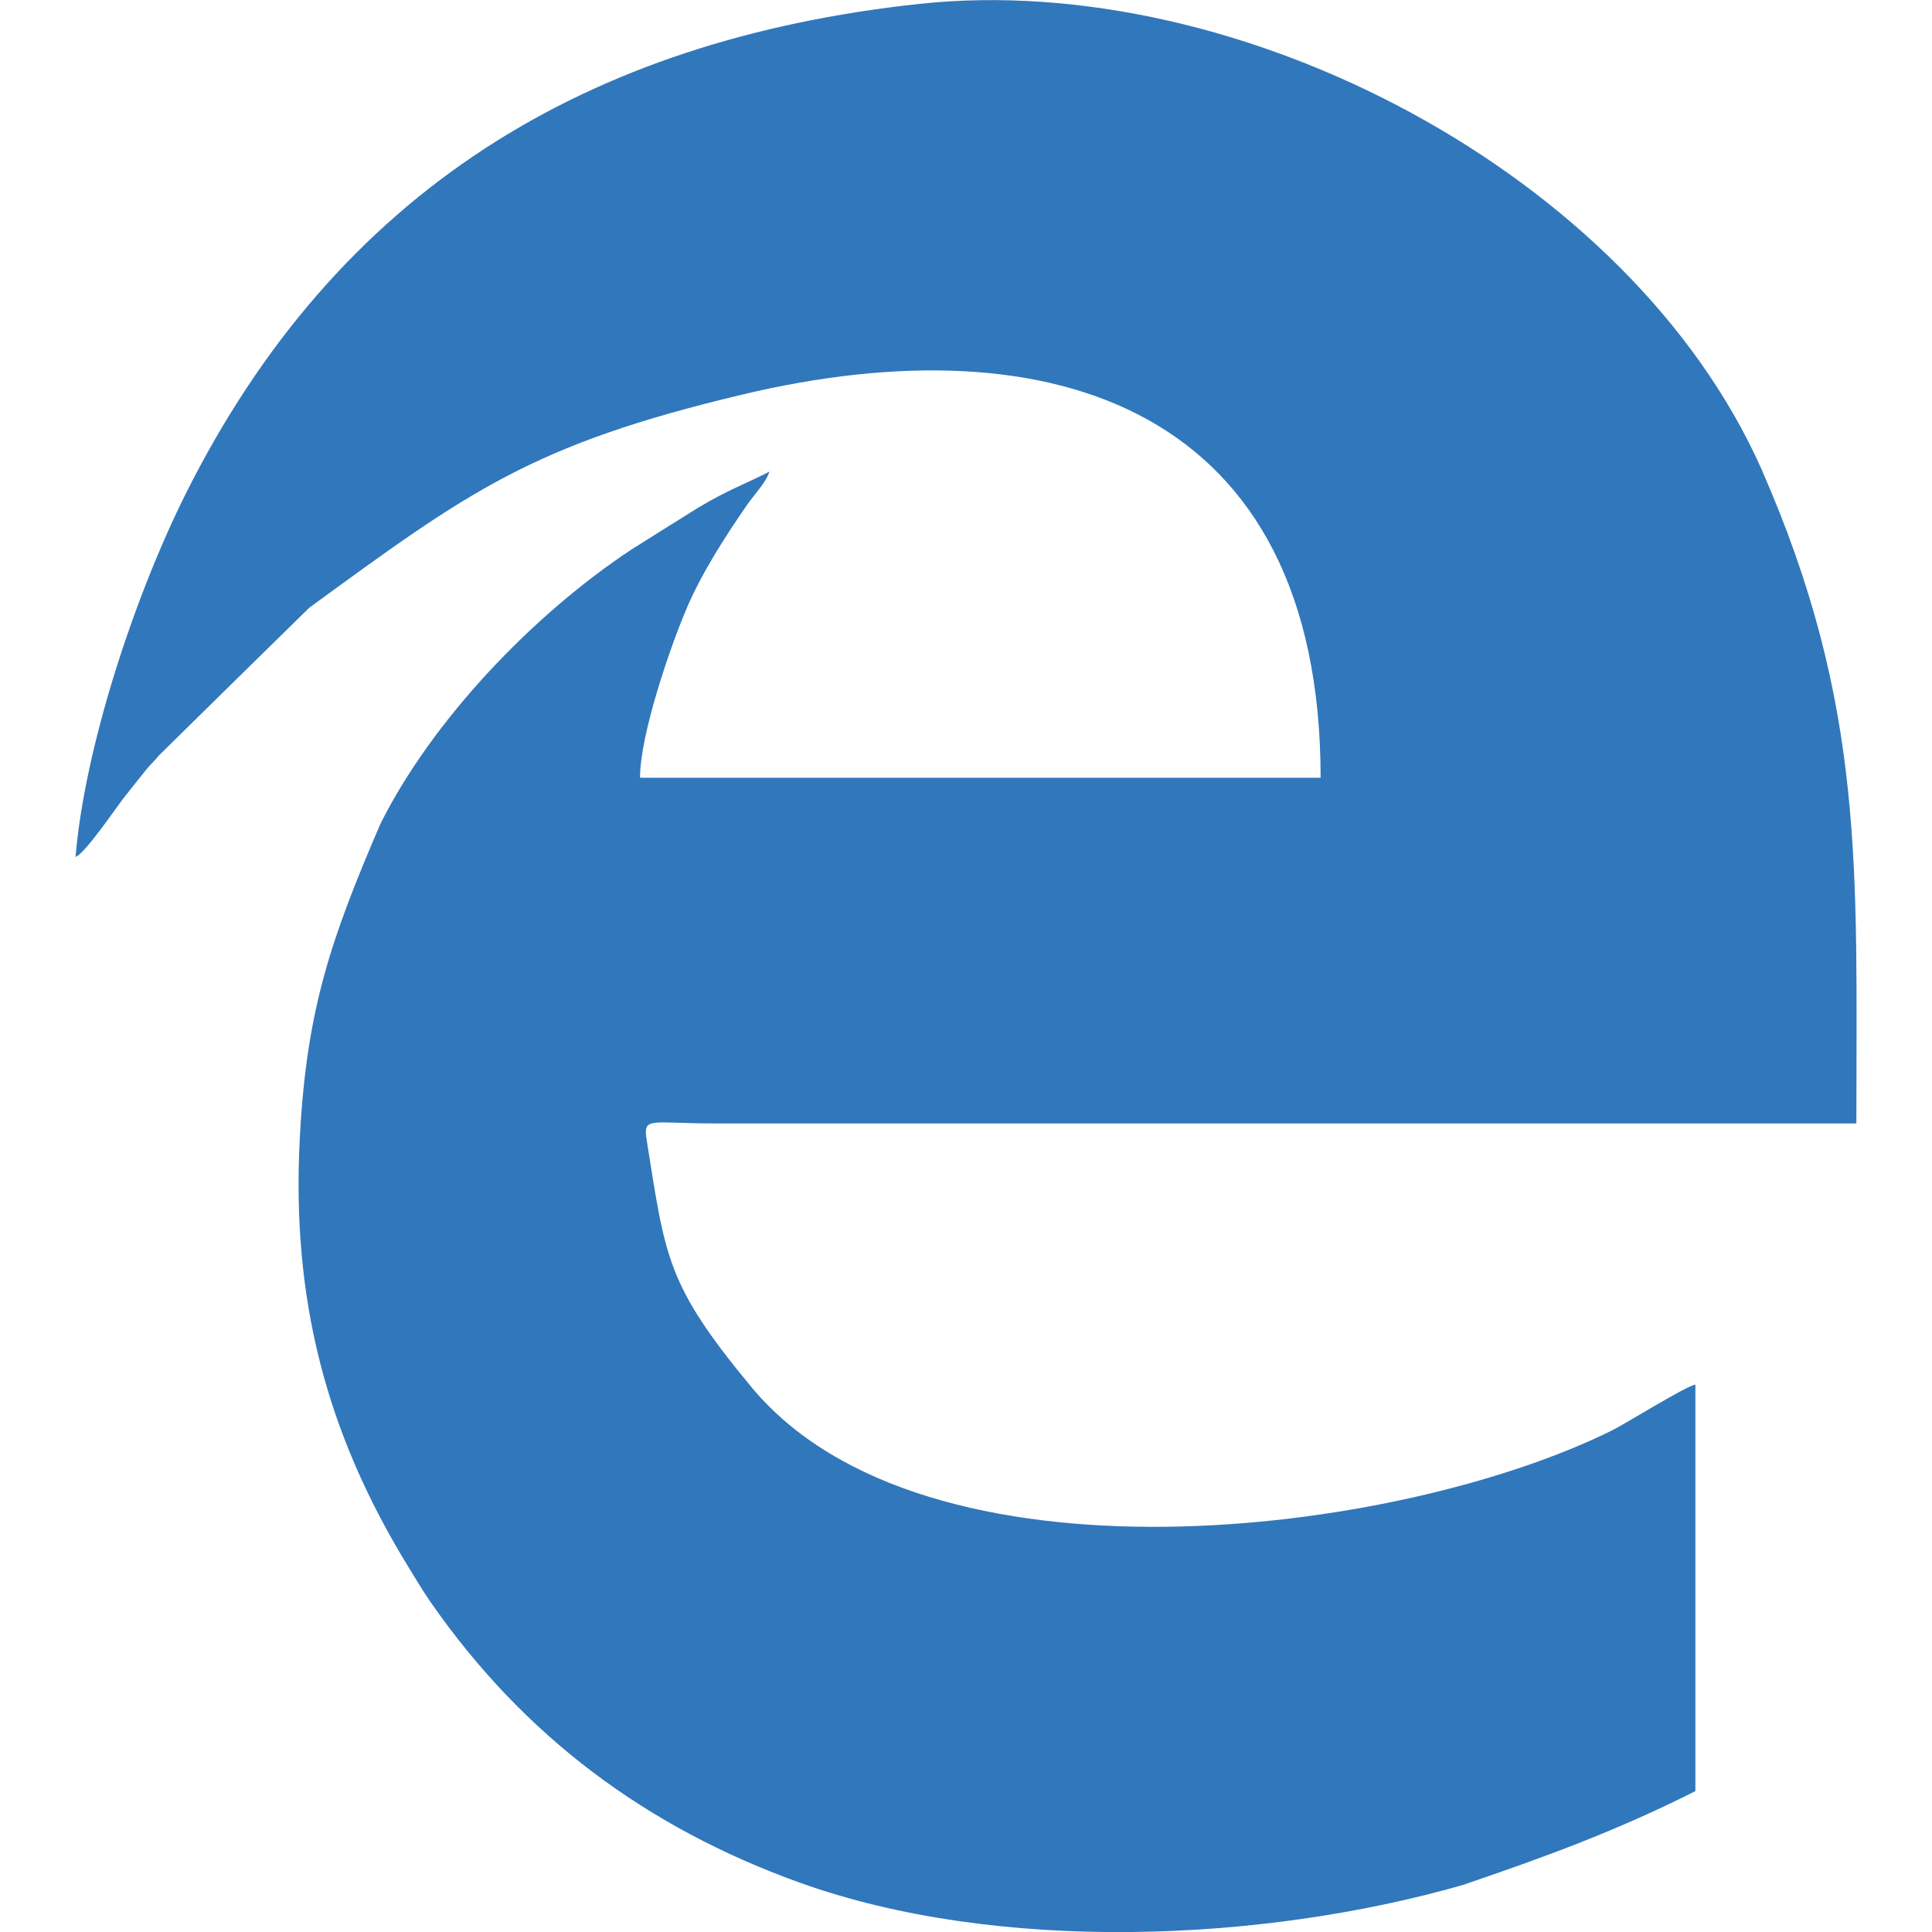
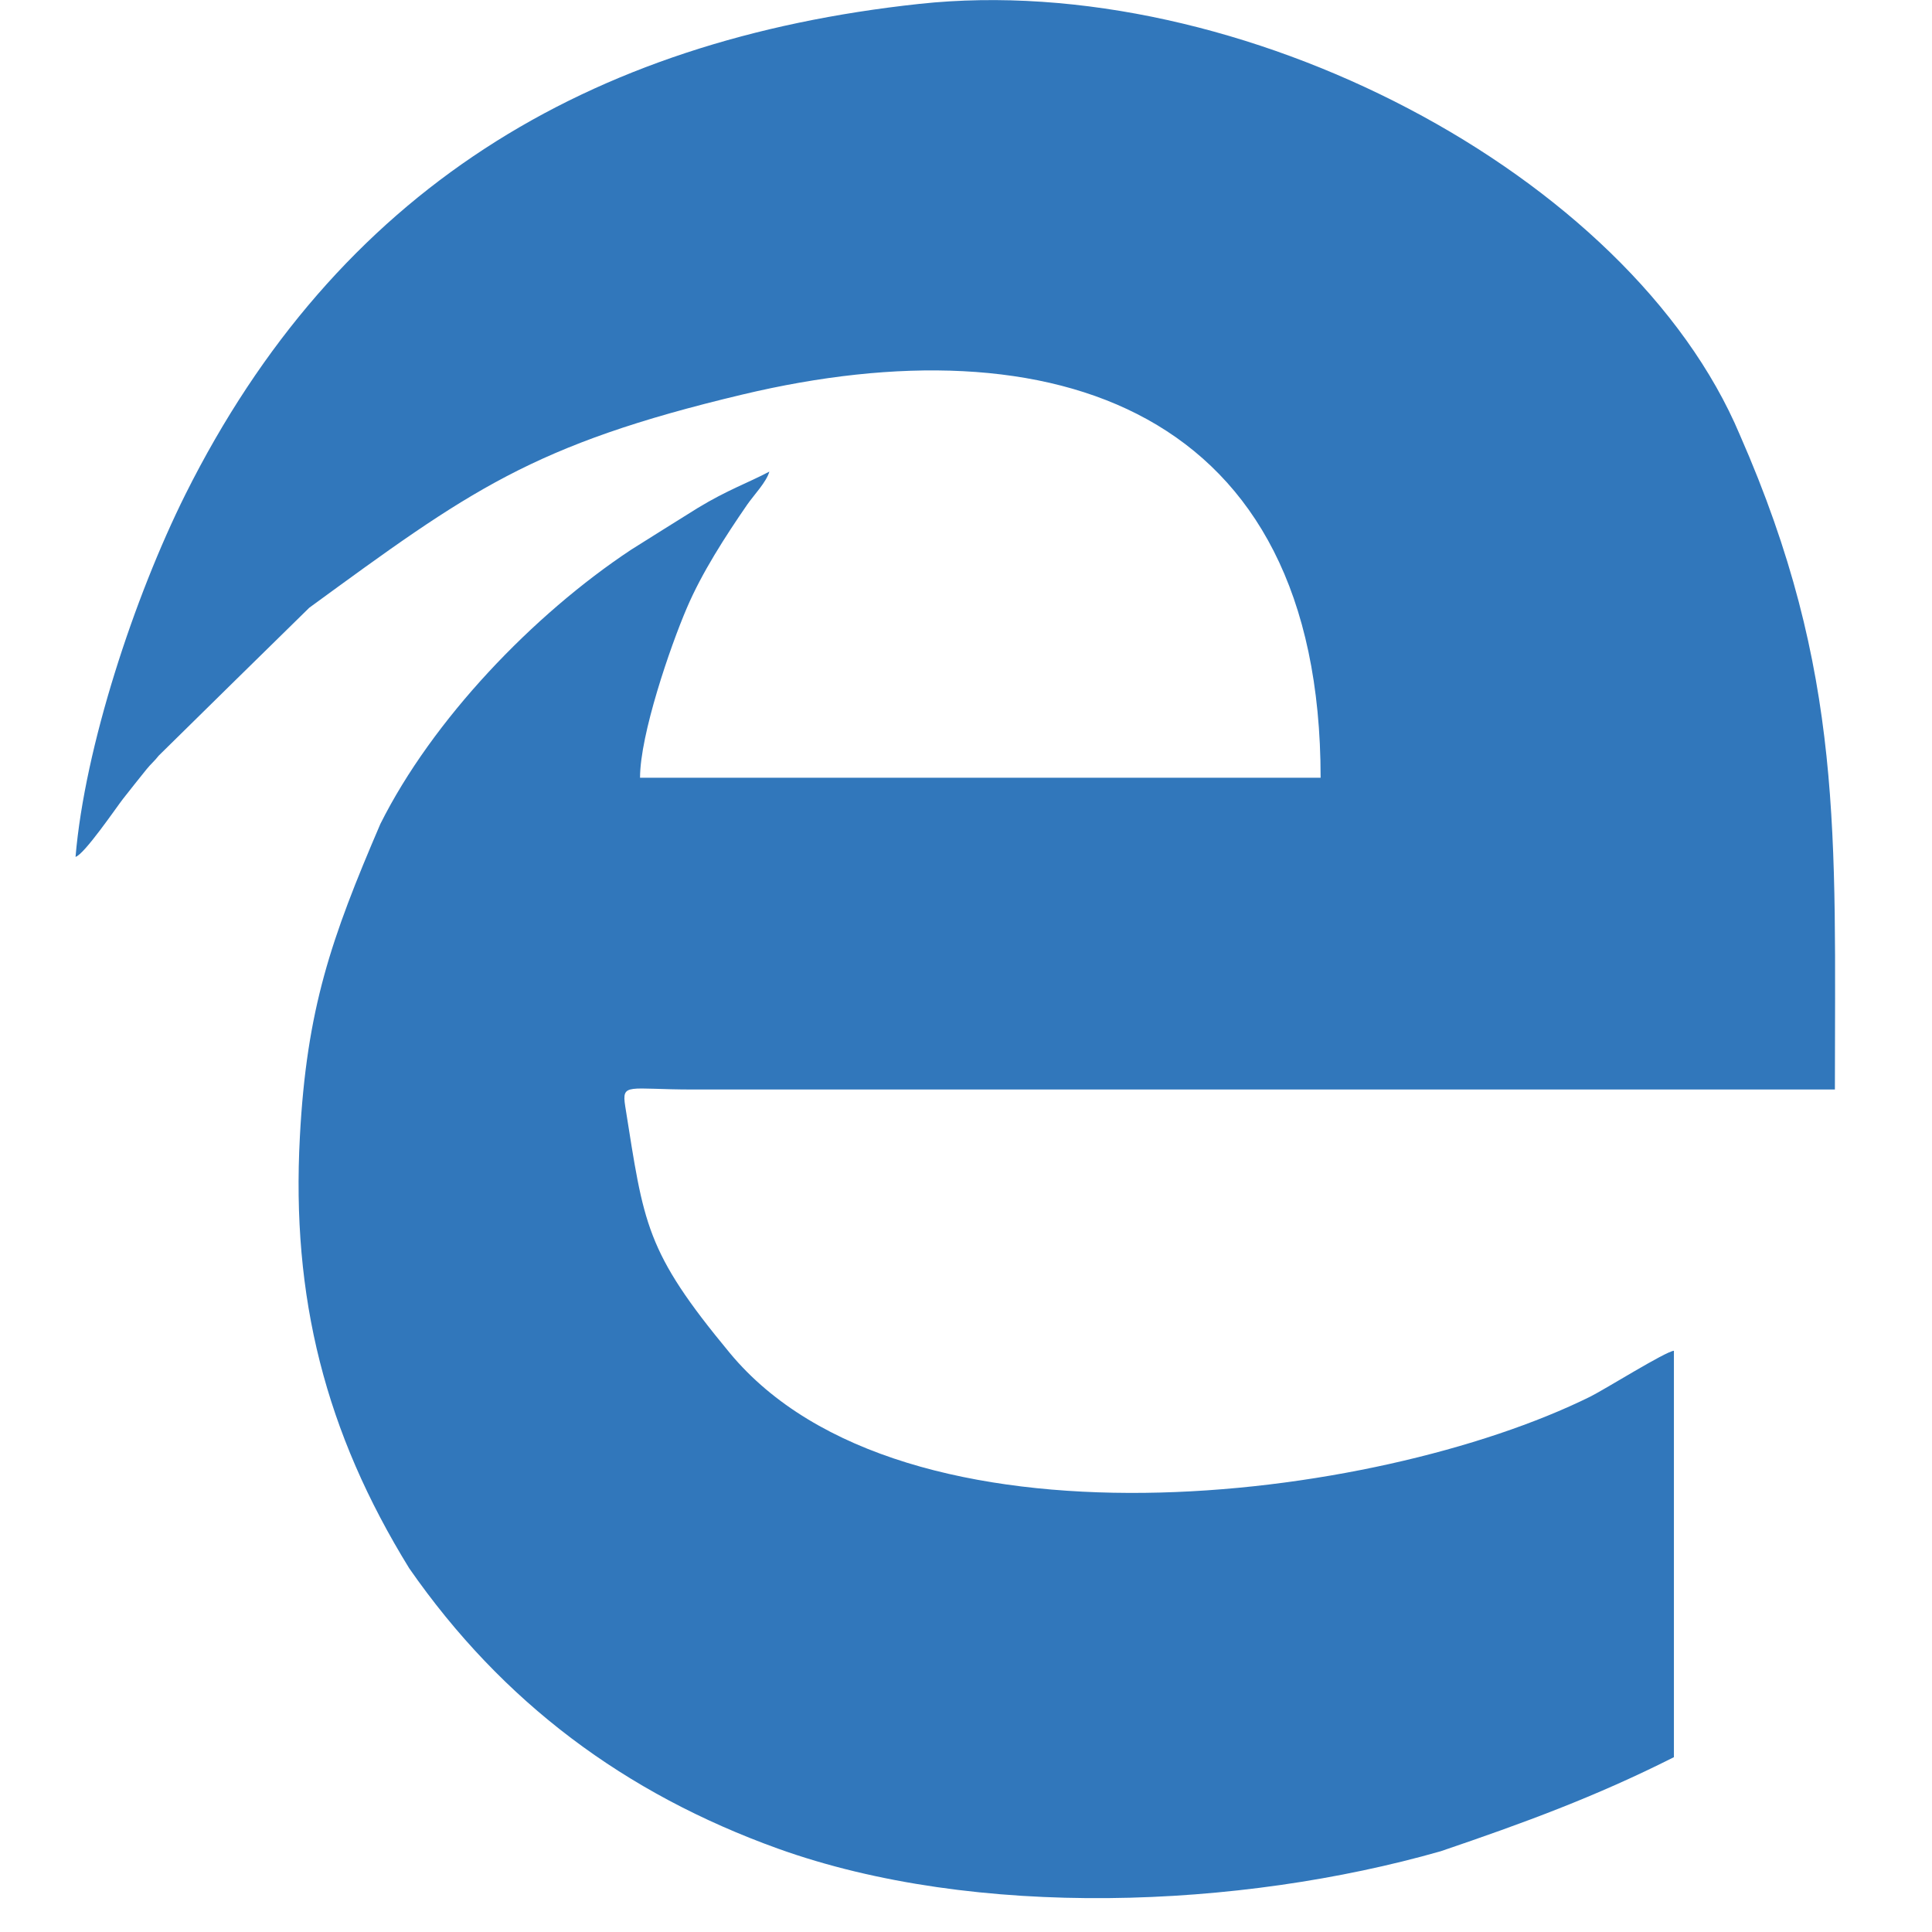
<svg xmlns="http://www.w3.org/2000/svg" version="1.1" id="Слой_1" x="0px" y="0px" viewBox="0 0 41.741 41.746" enable-background="new 0 0 41.741 41.746" xml:space="preserve">
  <g>
-     <path fill-rule="evenodd" clip-rule="evenodd" fill="#3177BB" d="M28.532,16.803c-4.899,0-9.802,0-14.704,0   c0-0.933,0.652-2.83,1.01-3.665c0.326-0.766,0.835-1.552,1.303-2.232c0.147-0.212,0.419-0.493,0.481-0.717   c-0.468,0.248-0.896,0.391-1.547,0.786c-0.481,0.301-0.961,0.599-1.437,0.9c-2.122,1.405-4.296,3.678-5.42,5.926   c-1.067,2.484-1.592,3.995-1.739,6.756c-0.187,3.474,0.55,6.386,2.362,9.326c0.159,0.261,0.293,0.485,0.464,0.733   c2.016,2.9,4.663,4.867,7.965,6.056c4.284,1.539,9.989,1.295,14.322,0.057c1.796-0.611,3.343-1.177,5.037-2.032   c0-2.924,0-5.852,0-8.781c-0.183,0.016-1.486,0.831-1.804,0.99c-4.642,2.297-14.859,3.564-18.593-0.941   c-1.832-2.211-1.853-2.778-2.26-5.331c-0.081-0.517,0.061-0.362,1.454-0.362c8.226,0,16.455,0,24.681,0   c0-5.486,0.2-9.009-2.052-14.14C35.218,3.758,26.781-0.661,19.862,0.084C12.683,0.858,7.288,4.116,4.006,10.681   c-1.104,2.216-2.175,5.461-2.374,7.832c0.191-0.053,0.892-1.083,1.026-1.254c0.167-0.212,0.33-0.419,0.505-0.635   c0.098-0.122,0.163-0.167,0.269-0.301c1.083-1.067,2.166-2.13,3.25-3.193c3.453-2.521,4.805-3.523,9.358-4.606   C22.721,6.931,28.532,8.796,28.532,16.803L28.532,16.803z" />
+     <path fill-rule="evenodd" clip-rule="evenodd" fill="#3177BB" d="M28.532,16.803c-4.899,0-9.802,0-14.704,0   c0-0.933,0.652-2.83,1.01-3.665c0.326-0.766,0.835-1.552,1.303-2.232c0.147-0.212,0.419-0.493,0.481-0.717   c-0.468,0.248-0.896,0.391-1.547,0.786c-0.481,0.301-0.961,0.599-1.437,0.9c-2.122,1.405-4.296,3.678-5.42,5.926   c-1.067,2.484-1.592,3.995-1.739,6.756c-0.187,3.474,0.55,6.386,2.362,9.326c2.016,2.9,4.663,4.867,7.965,6.056c4.284,1.539,9.989,1.295,14.322,0.057c1.796-0.611,3.343-1.177,5.037-2.032   c0-2.924,0-5.852,0-8.781c-0.183,0.016-1.486,0.831-1.804,0.99c-4.642,2.297-14.859,3.564-18.593-0.941   c-1.832-2.211-1.853-2.778-2.26-5.331c-0.081-0.517,0.061-0.362,1.454-0.362c8.226,0,16.455,0,24.681,0   c0-5.486,0.2-9.009-2.052-14.14C35.218,3.758,26.781-0.661,19.862,0.084C12.683,0.858,7.288,4.116,4.006,10.681   c-1.104,2.216-2.175,5.461-2.374,7.832c0.191-0.053,0.892-1.083,1.026-1.254c0.167-0.212,0.33-0.419,0.505-0.635   c0.098-0.122,0.163-0.167,0.269-0.301c1.083-1.067,2.166-2.13,3.25-3.193c3.453-2.521,4.805-3.523,9.358-4.606   C22.721,6.931,28.532,8.796,28.532,16.803L28.532,16.803z" />
  </g>
</svg>